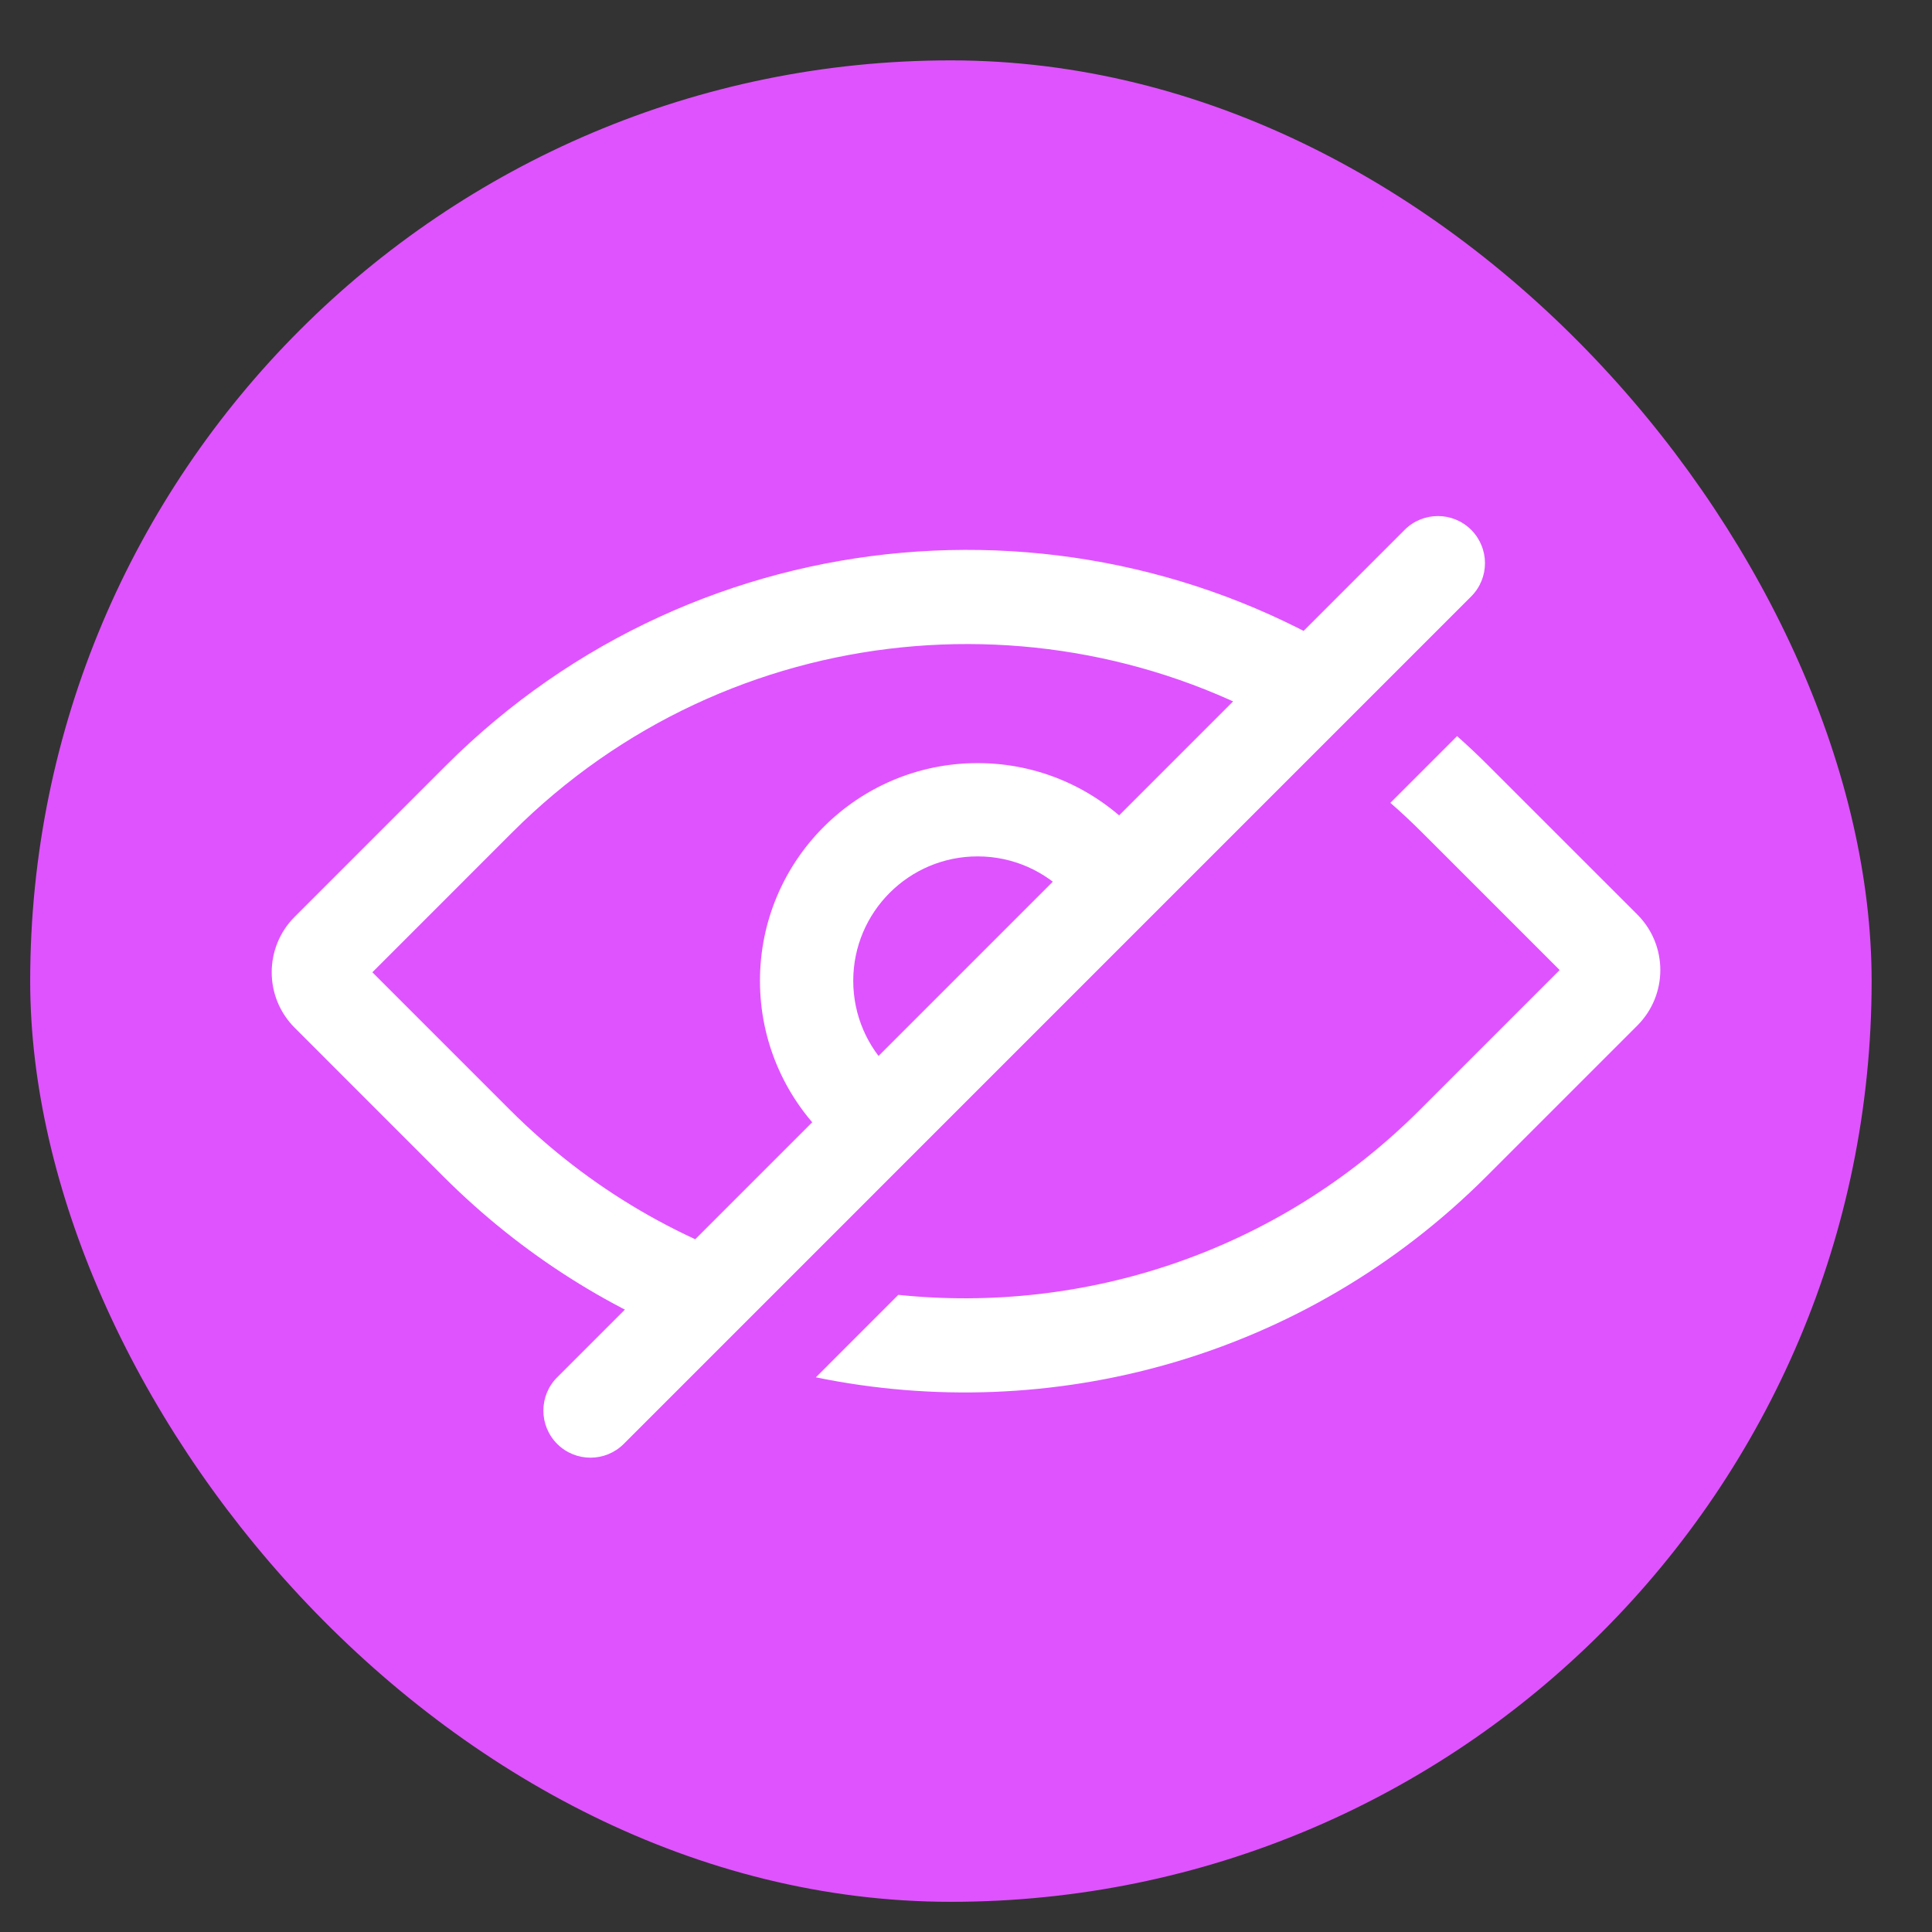
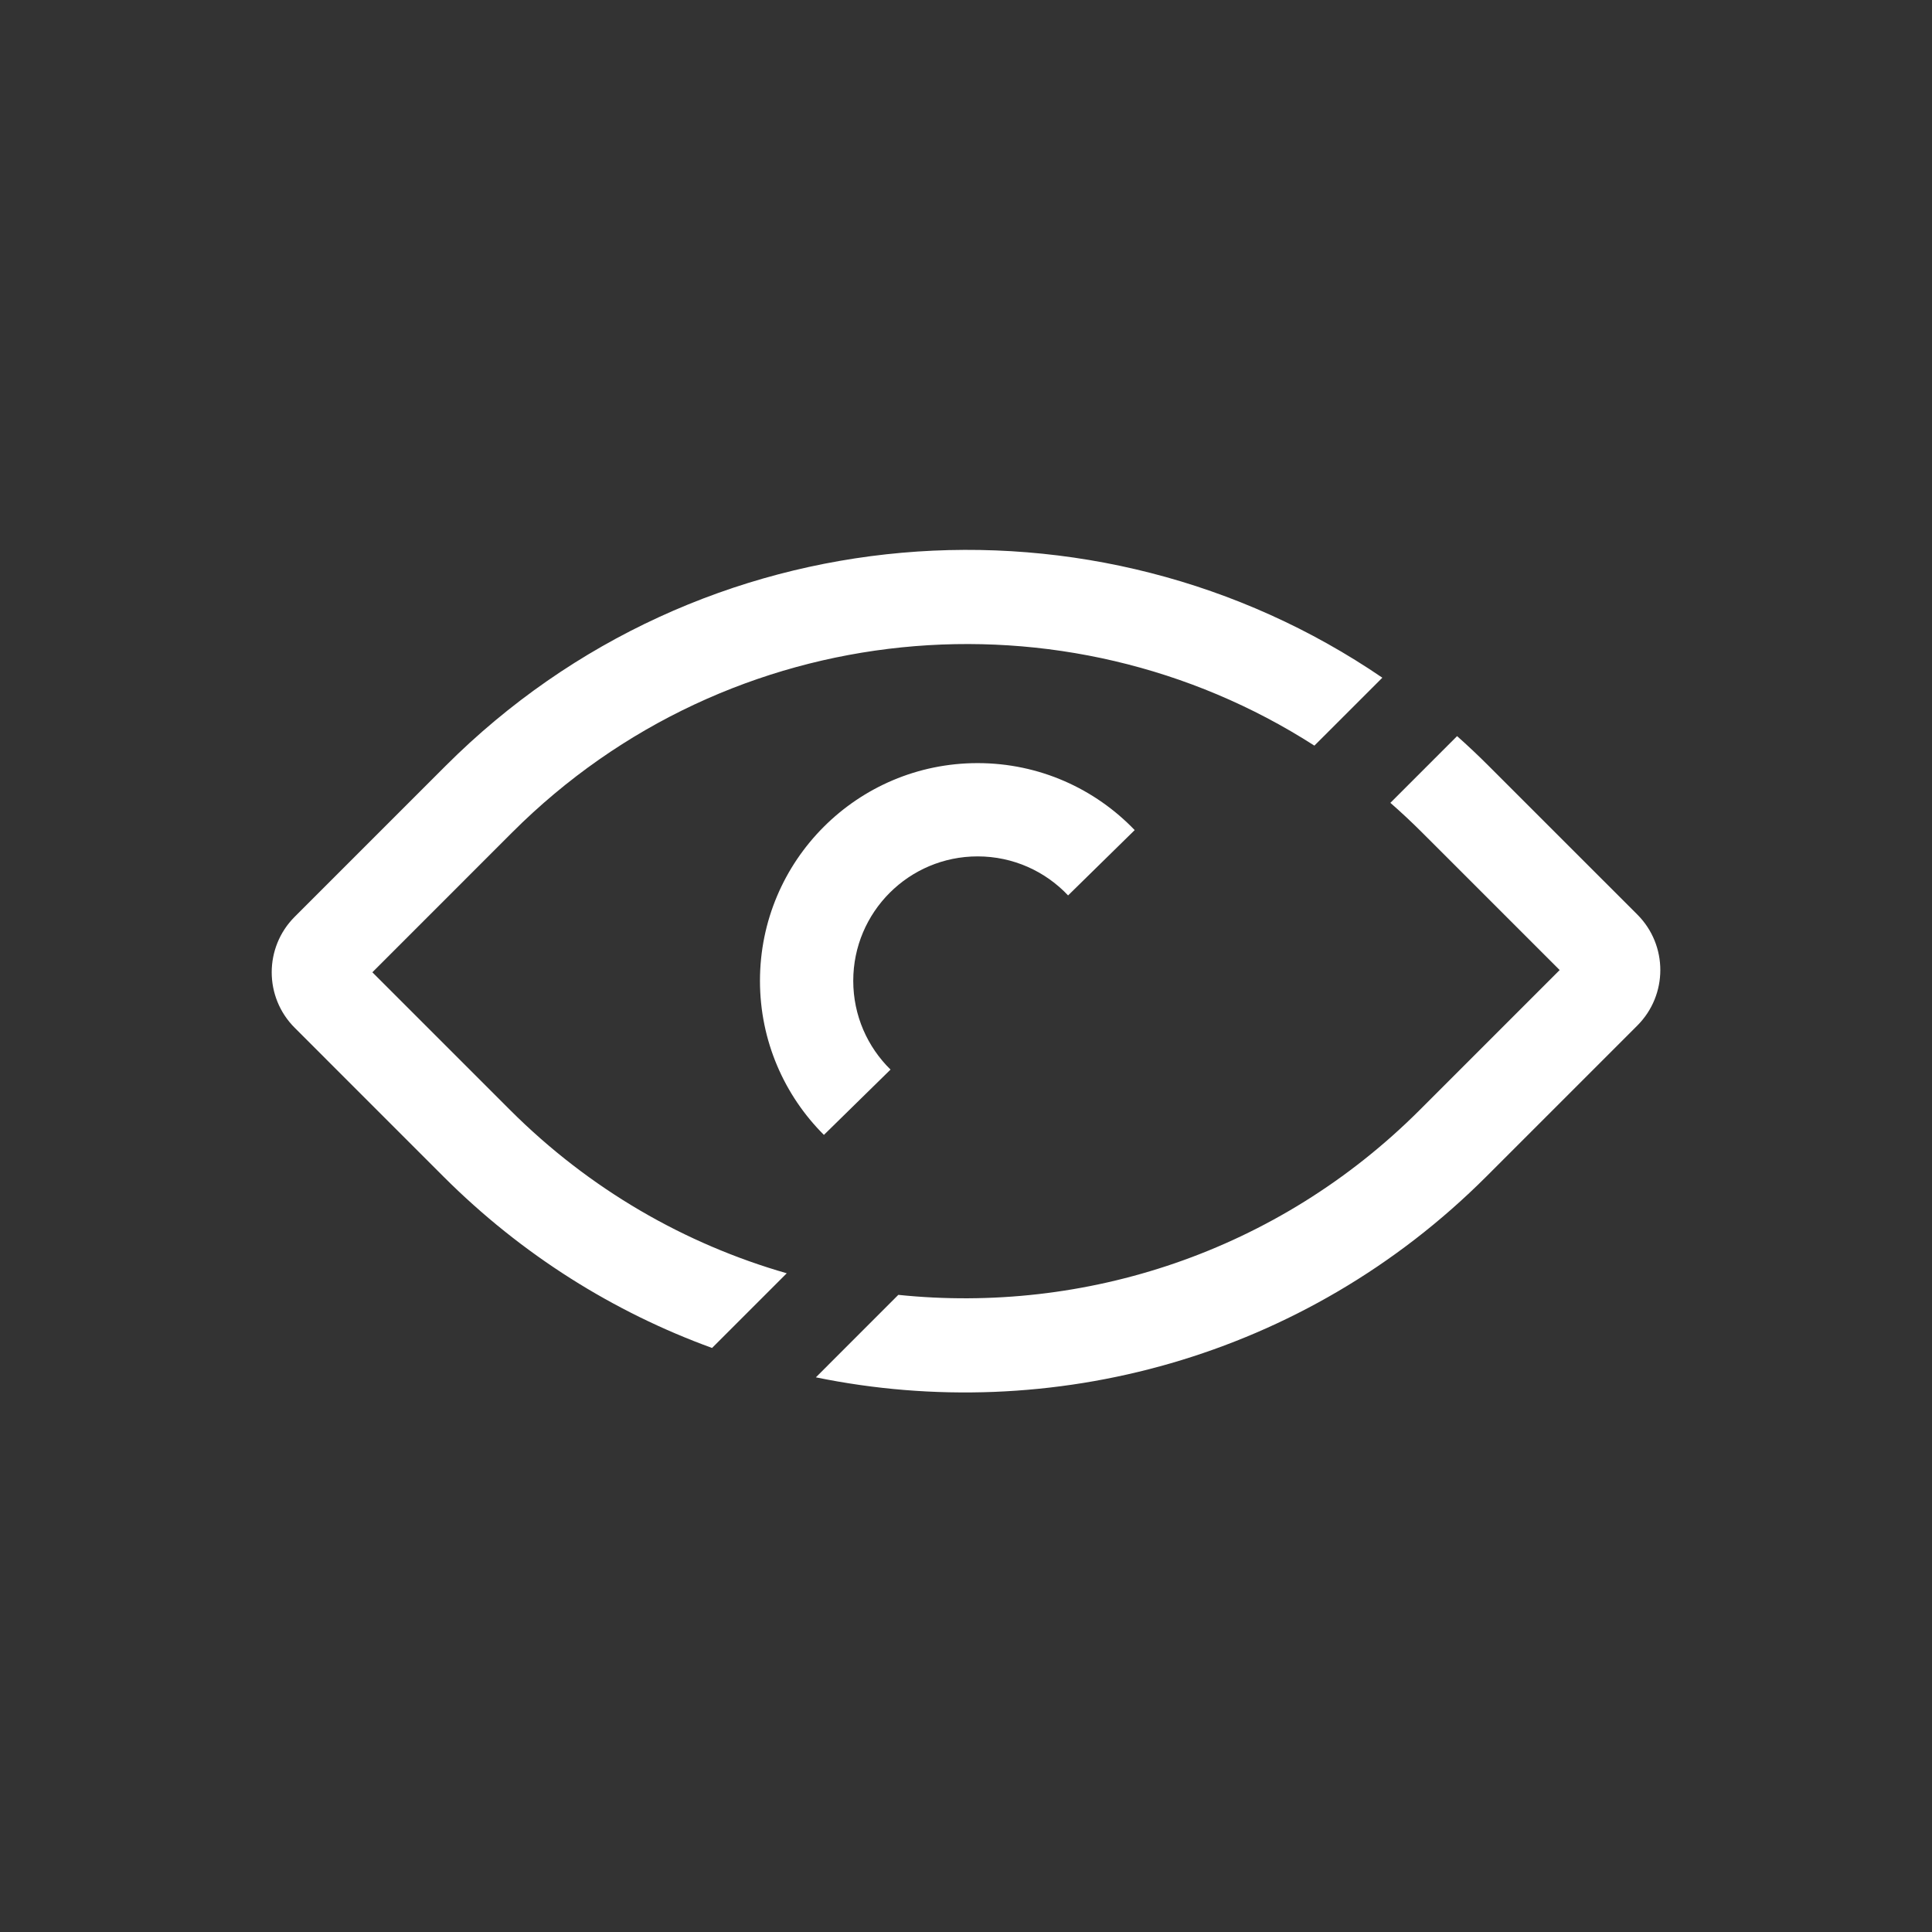
<svg xmlns="http://www.w3.org/2000/svg" width="64" height="64" viewBox="0 0 64 64" fill="none">
  <rect x="0" y="0" width="64" height="64" fill="#333333" stroke="none" />
-   <rect x="1" y="2" width="61" height="61" rx="30.5" fill="#DF53FF" />
  <path fill-rule="evenodd" clip-rule="evenodd" d="M28.265 32.49C28.265 30.214 30.11 28.369 32.385 28.369C33.566 28.369 34.631 28.866 35.382 29.662L37.588 27.498C36.276 26.131 34.43 25.279 32.385 25.279C28.403 25.279 25.175 28.508 25.175 32.49C25.175 34.484 25.985 36.29 27.293 37.595L29.5 35.431C28.738 34.684 28.265 33.642 28.265 32.49Z" fill="white" />
  <path fill-rule="evenodd" clip-rule="evenodd" d="M45.792 22.45C36.28 15.957 23.201 16.931 14.76 25.372L9.762 30.37C8.747 31.385 8.747 33.031 9.762 34.046L14.686 38.971C17.292 41.576 20.34 43.471 23.588 44.653L26.062 42.179C22.705 41.215 19.537 39.41 16.892 36.765L12.335 32.208L16.965 27.577C24.183 20.36 35.29 19.401 43.541 24.7L45.792 22.45ZM48.268 24.385L46.058 26.595C46.416 26.908 46.767 27.236 47.108 27.577L51.666 32.134L47.035 36.765C42.311 41.489 35.922 43.532 29.758 42.894L27.027 45.626C34.803 47.222 43.207 45.004 49.24 38.971L54.239 33.972C55.254 32.957 55.254 31.311 54.239 30.296L49.314 25.372C48.973 25.03 48.624 24.701 48.268 24.385Z" fill="white" />
-   <path fill-rule="evenodd" clip-rule="evenodd" d="M48.735 17.552C49.344 18.162 49.344 19.149 48.735 19.758L20.663 47.831C20.054 48.44 19.066 48.44 18.457 47.831C17.848 47.221 17.848 46.234 18.457 45.625L46.53 17.552C47.139 16.943 48.126 16.943 48.735 17.552Z" fill="white" />
</svg>